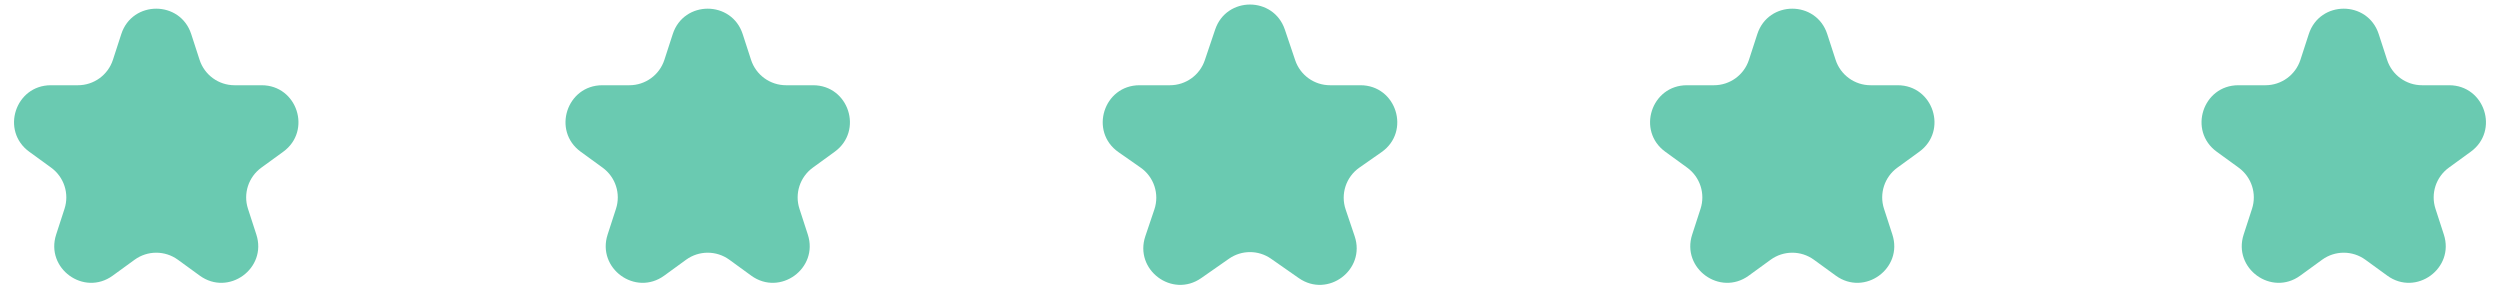
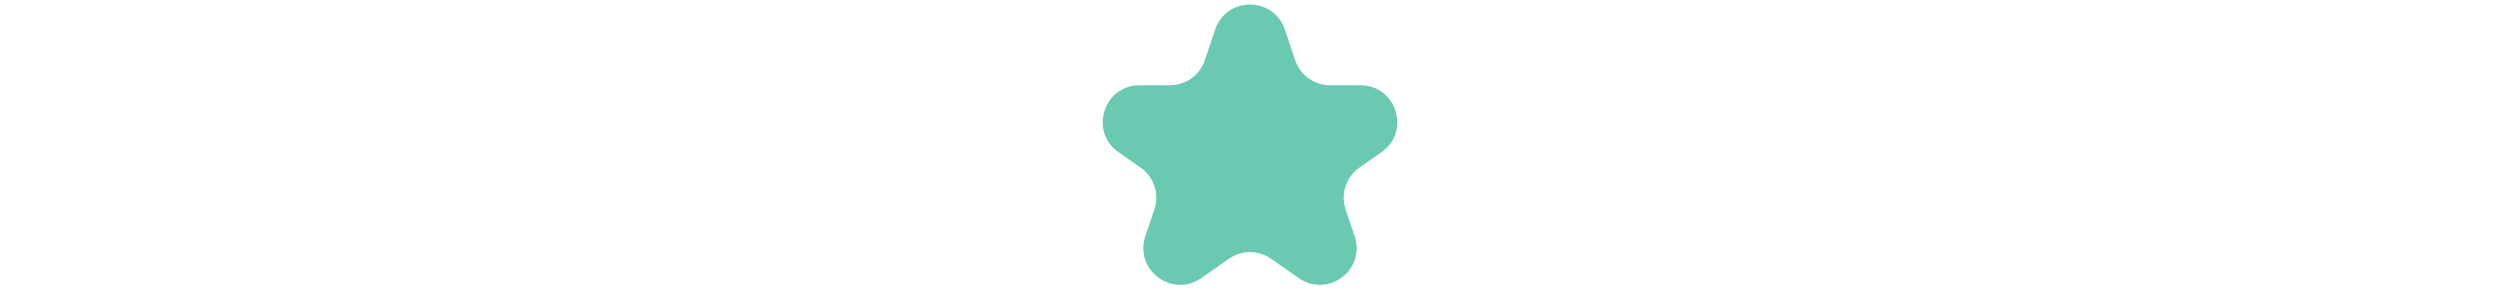
<svg xmlns="http://www.w3.org/2000/svg" width="136" height="16" viewBox="0 0 136 16" fill="none">
-   <path d="M6.598 1.854C7.197 0.012 9.803 0.012 10.402 1.854L10.857 3.255C11.125 4.08 11.893 4.637 12.759 4.637H14.233C16.17 4.637 16.976 7.117 15.408 8.255L14.216 9.121C13.515 9.631 13.222 10.534 13.49 11.357L13.945 12.759C14.544 14.601 12.435 16.134 10.867 14.995L9.676 14.129C8.975 13.62 8.025 13.62 7.324 14.129L6.132 14.995C4.565 16.134 2.456 14.601 3.055 12.759L3.51 11.357C3.778 10.534 3.484 9.631 2.784 9.121L1.592 8.255C0.024 7.117 0.83 4.637 2.767 4.637H4.24C5.107 4.637 5.875 4.08 6.143 3.255L6.598 1.854Z" fill="#6ACAB1" />
  <path d="M66.105 1.607C66.718 -0.206 69.282 -0.206 69.895 1.607L70.459 3.278C70.734 4.09 71.496 4.637 72.354 4.637H74.009C75.965 4.637 76.758 7.157 75.154 8.277L73.952 9.117C73.223 9.626 72.918 10.554 73.203 11.396L73.693 12.848C74.311 14.677 72.236 16.234 70.653 15.128L69.145 14.075C68.457 13.594 67.543 13.594 66.855 14.075L65.347 15.128C63.764 16.234 61.689 14.677 62.307 12.848L62.797 11.396C63.082 10.554 62.777 9.626 62.048 9.117L60.846 8.277C59.242 7.157 60.035 4.637 61.991 4.637H63.646C64.504 4.637 65.266 4.09 65.541 3.278L66.105 1.607Z" fill="#6ACAB1" />
-   <path d="M36.598 1.854C37.197 0.012 39.803 0.012 40.402 1.854L40.857 3.255C41.125 4.08 41.893 4.637 42.76 4.637H44.233C46.17 4.637 46.976 7.117 45.408 8.255L44.216 9.121C43.516 9.631 43.222 10.534 43.49 11.357L43.945 12.759C44.544 14.601 42.435 16.134 40.867 14.995L39.676 14.129C38.975 13.62 38.025 13.62 37.324 14.129L36.133 14.995C34.565 16.134 32.456 14.601 33.055 12.759L33.51 11.357C33.778 10.534 33.484 9.631 32.783 9.121L31.592 8.255C30.024 7.117 30.83 4.637 32.767 4.637H34.24C35.107 4.637 35.875 4.08 36.143 3.255L36.598 1.854Z" fill="#6ACAB1" />
-   <path d="M95.598 1.854C96.197 0.012 98.803 0.012 99.402 1.854L99.857 3.255C100.125 4.08 100.893 4.637 101.759 4.637H103.233C105.17 4.637 105.976 7.117 104.408 8.255L103.216 9.121C102.515 9.631 102.222 10.534 102.49 11.357L102.945 12.759C103.544 14.601 101.435 16.134 99.868 14.995L98.676 14.129C97.975 13.62 97.025 13.62 96.324 14.129L95.132 14.995C93.565 16.134 91.456 14.601 92.055 12.759L92.51 11.357C92.778 10.534 92.484 9.631 91.784 9.121L90.592 8.255C89.024 7.117 89.83 4.637 91.767 4.637H93.24C94.107 4.637 94.875 4.08 95.143 3.255L95.598 1.854Z" fill="#6ACAB1" />
-   <path d="M125.598 1.854C126.197 0.012 128.803 0.012 129.402 1.854L129.857 3.255C130.125 4.08 130.893 4.637 131.759 4.637H133.233C135.17 4.637 135.976 7.117 134.408 8.255L133.216 9.121C132.515 9.631 132.222 10.534 132.49 11.357L132.945 12.759C133.544 14.601 131.435 16.134 129.868 14.995L128.676 14.129C127.975 13.62 127.025 13.62 126.324 14.129L125.132 14.995C123.565 16.134 121.456 14.601 122.055 12.759L122.51 11.357C122.778 10.534 122.484 9.631 121.784 9.121L120.592 8.255C119.024 7.117 119.83 4.637 121.767 4.637H123.24C124.107 4.637 124.875 4.08 125.143 3.255L125.598 1.854Z" fill="#6ACAB1" />
</svg>